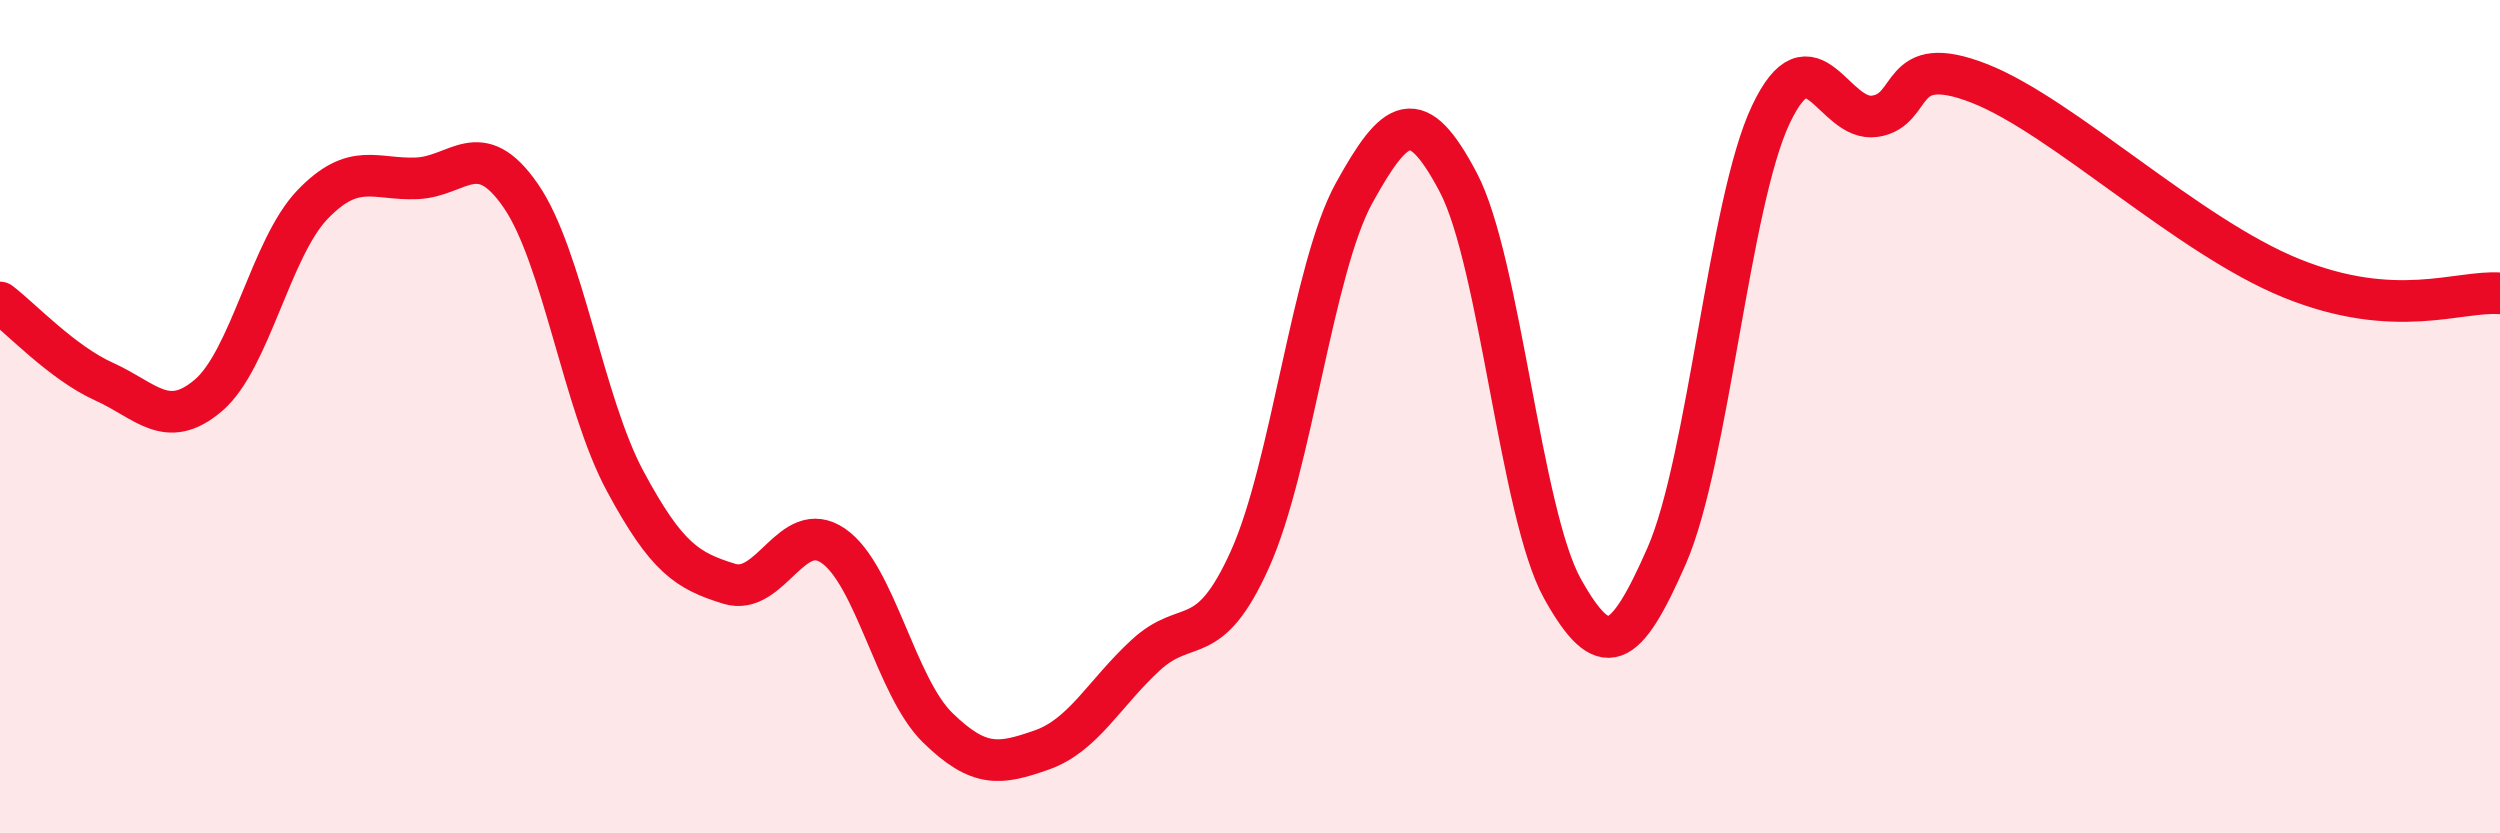
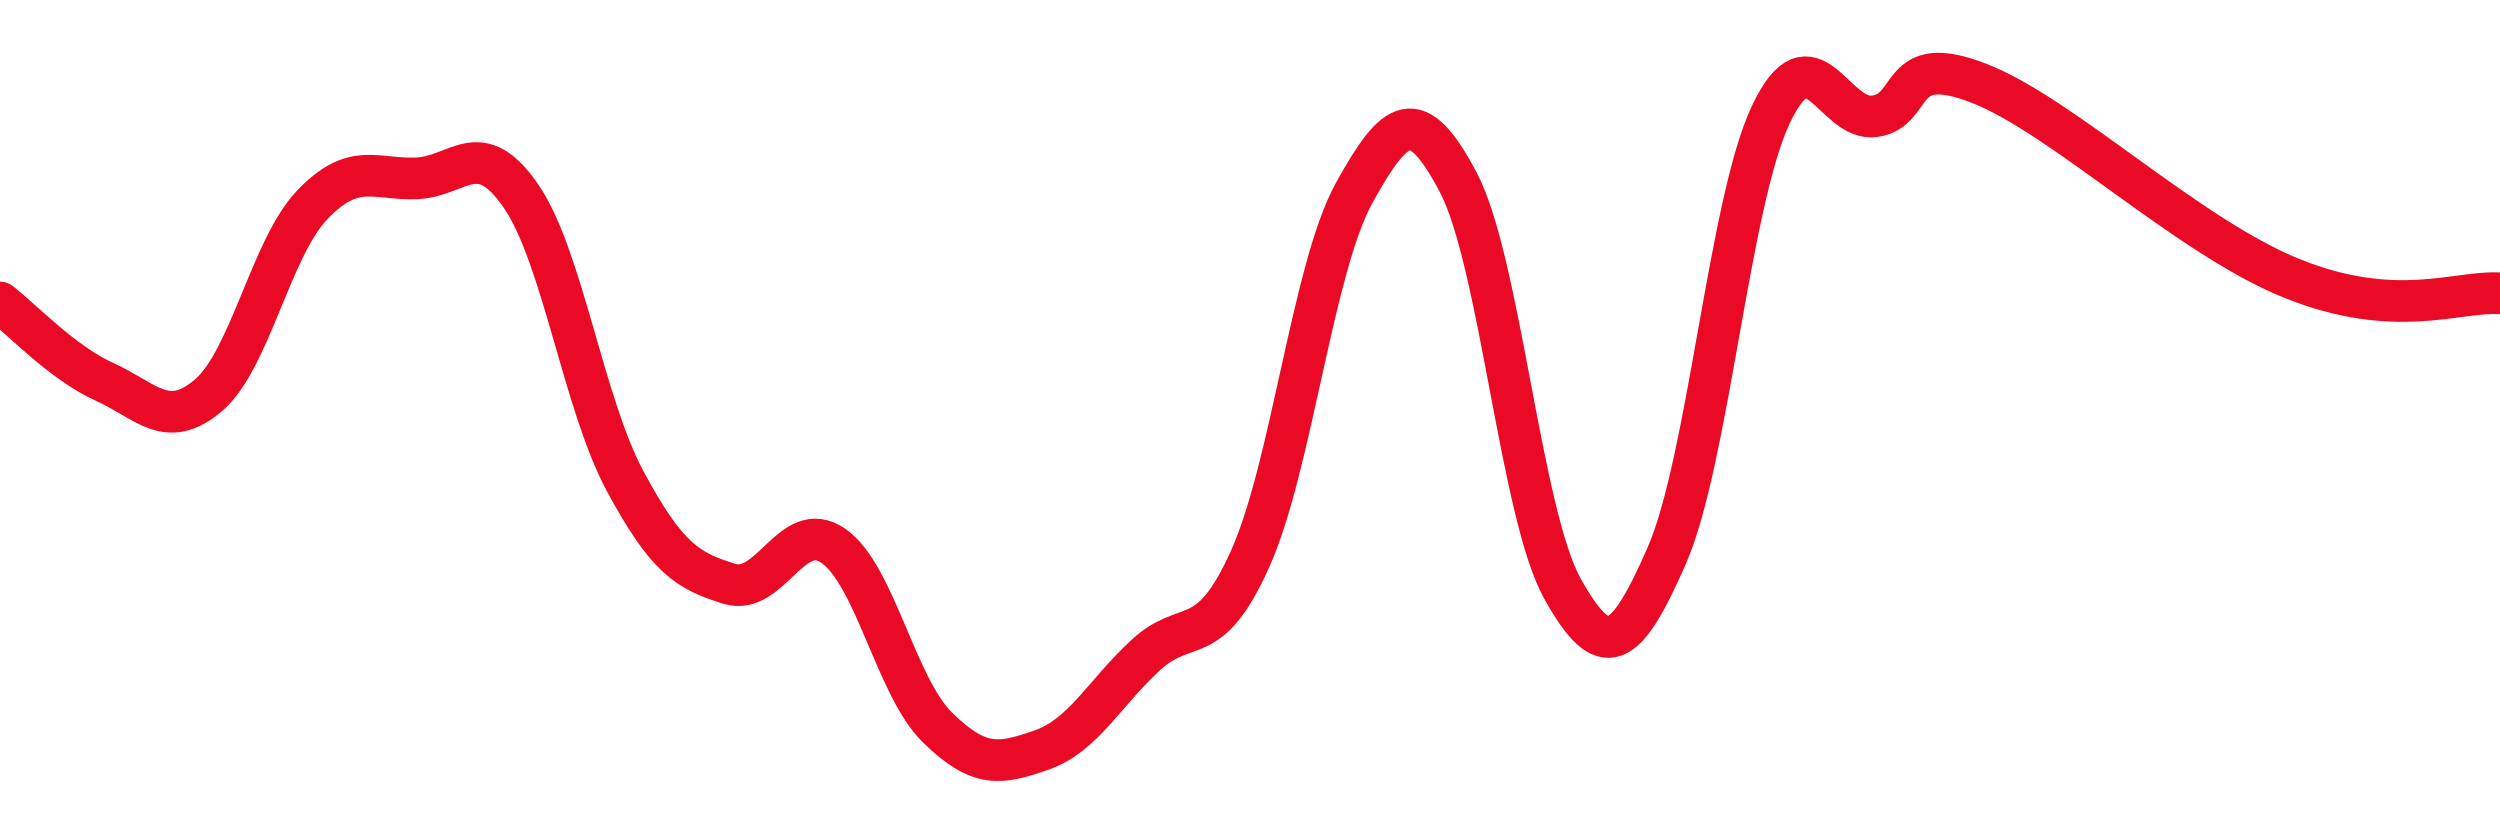
<svg xmlns="http://www.w3.org/2000/svg" width="60" height="20" viewBox="0 0 60 20">
-   <path d="M 0,7.26 C 0.5,7.64 1.5,8.71 2.5,9.16 C 3.5,9.61 4,10.34 5,9.49 C 6,8.64 6.5,5.95 7.5,4.91 C 8.5,3.87 9,4.32 10,4.28 C 11,4.24 11.5,3.25 12.5,4.7 C 13.5,6.15 14,9.68 15,11.54 C 16,13.4 16.5,13.7 17.5,14.01 C 18.5,14.32 19,12.41 20,13.1 C 21,13.79 21.5,16.48 22.5,17.46 C 23.5,18.44 24,18.35 25,18 C 26,17.65 26.5,16.64 27.5,15.72 C 28.5,14.8 29,15.64 30,13.42 C 31,11.2 31.5,6.44 32.5,4.63 C 33.5,2.82 34,2.48 35,4.38 C 36,6.28 36.5,12.34 37.5,14.13 C 38.5,15.92 39,15.62 40,13.34 C 41,11.06 41.5,4.86 42.5,2.75 C 43.5,0.64 44,2.94 45,2.79 C 46,2.64 45.5,1.22 47.5,2 C 49.5,2.78 52.5,5.67 55,6.68 C 57.5,7.69 59,6.97 60,7.04L60 20L0 20Z" fill="#EB0A25" opacity="0.1" stroke-linecap="round" stroke-linejoin="round" />
  <path d="M 0,7.26 C 0.5,7.64 1.5,8.71 2.5,9.16 C 3.5,9.61 4,10.34 5,9.49 C 6,8.64 6.5,5.95 7.5,4.91 C 8.5,3.87 9,4.32 10,4.28 C 11,4.24 11.5,3.25 12.5,4.7 C 13.5,6.15 14,9.68 15,11.54 C 16,13.4 16.5,13.7 17.5,14.01 C 18.5,14.32 19,12.41 20,13.1 C 21,13.79 21.5,16.48 22.5,17.46 C 23.5,18.44 24,18.35 25,18 C 26,17.65 26.5,16.64 27.5,15.72 C 28.5,14.8 29,15.64 30,13.42 C 31,11.2 31.5,6.44 32.5,4.63 C 33.5,2.82 34,2.48 35,4.38 C 36,6.28 36.5,12.34 37.5,14.13 C 38.5,15.92 39,15.62 40,13.34 C 41,11.06 41.5,4.86 42.5,2.75 C 43.5,0.64 44,2.94 45,2.79 C 46,2.64 45.5,1.22 47.5,2 C 49.5,2.78 52.5,5.67 55,6.68 C 57.5,7.69 59,6.97 60,7.04" stroke="#EB0A25" stroke-width="1" fill="none" stroke-linecap="round" stroke-linejoin="round" />
</svg>